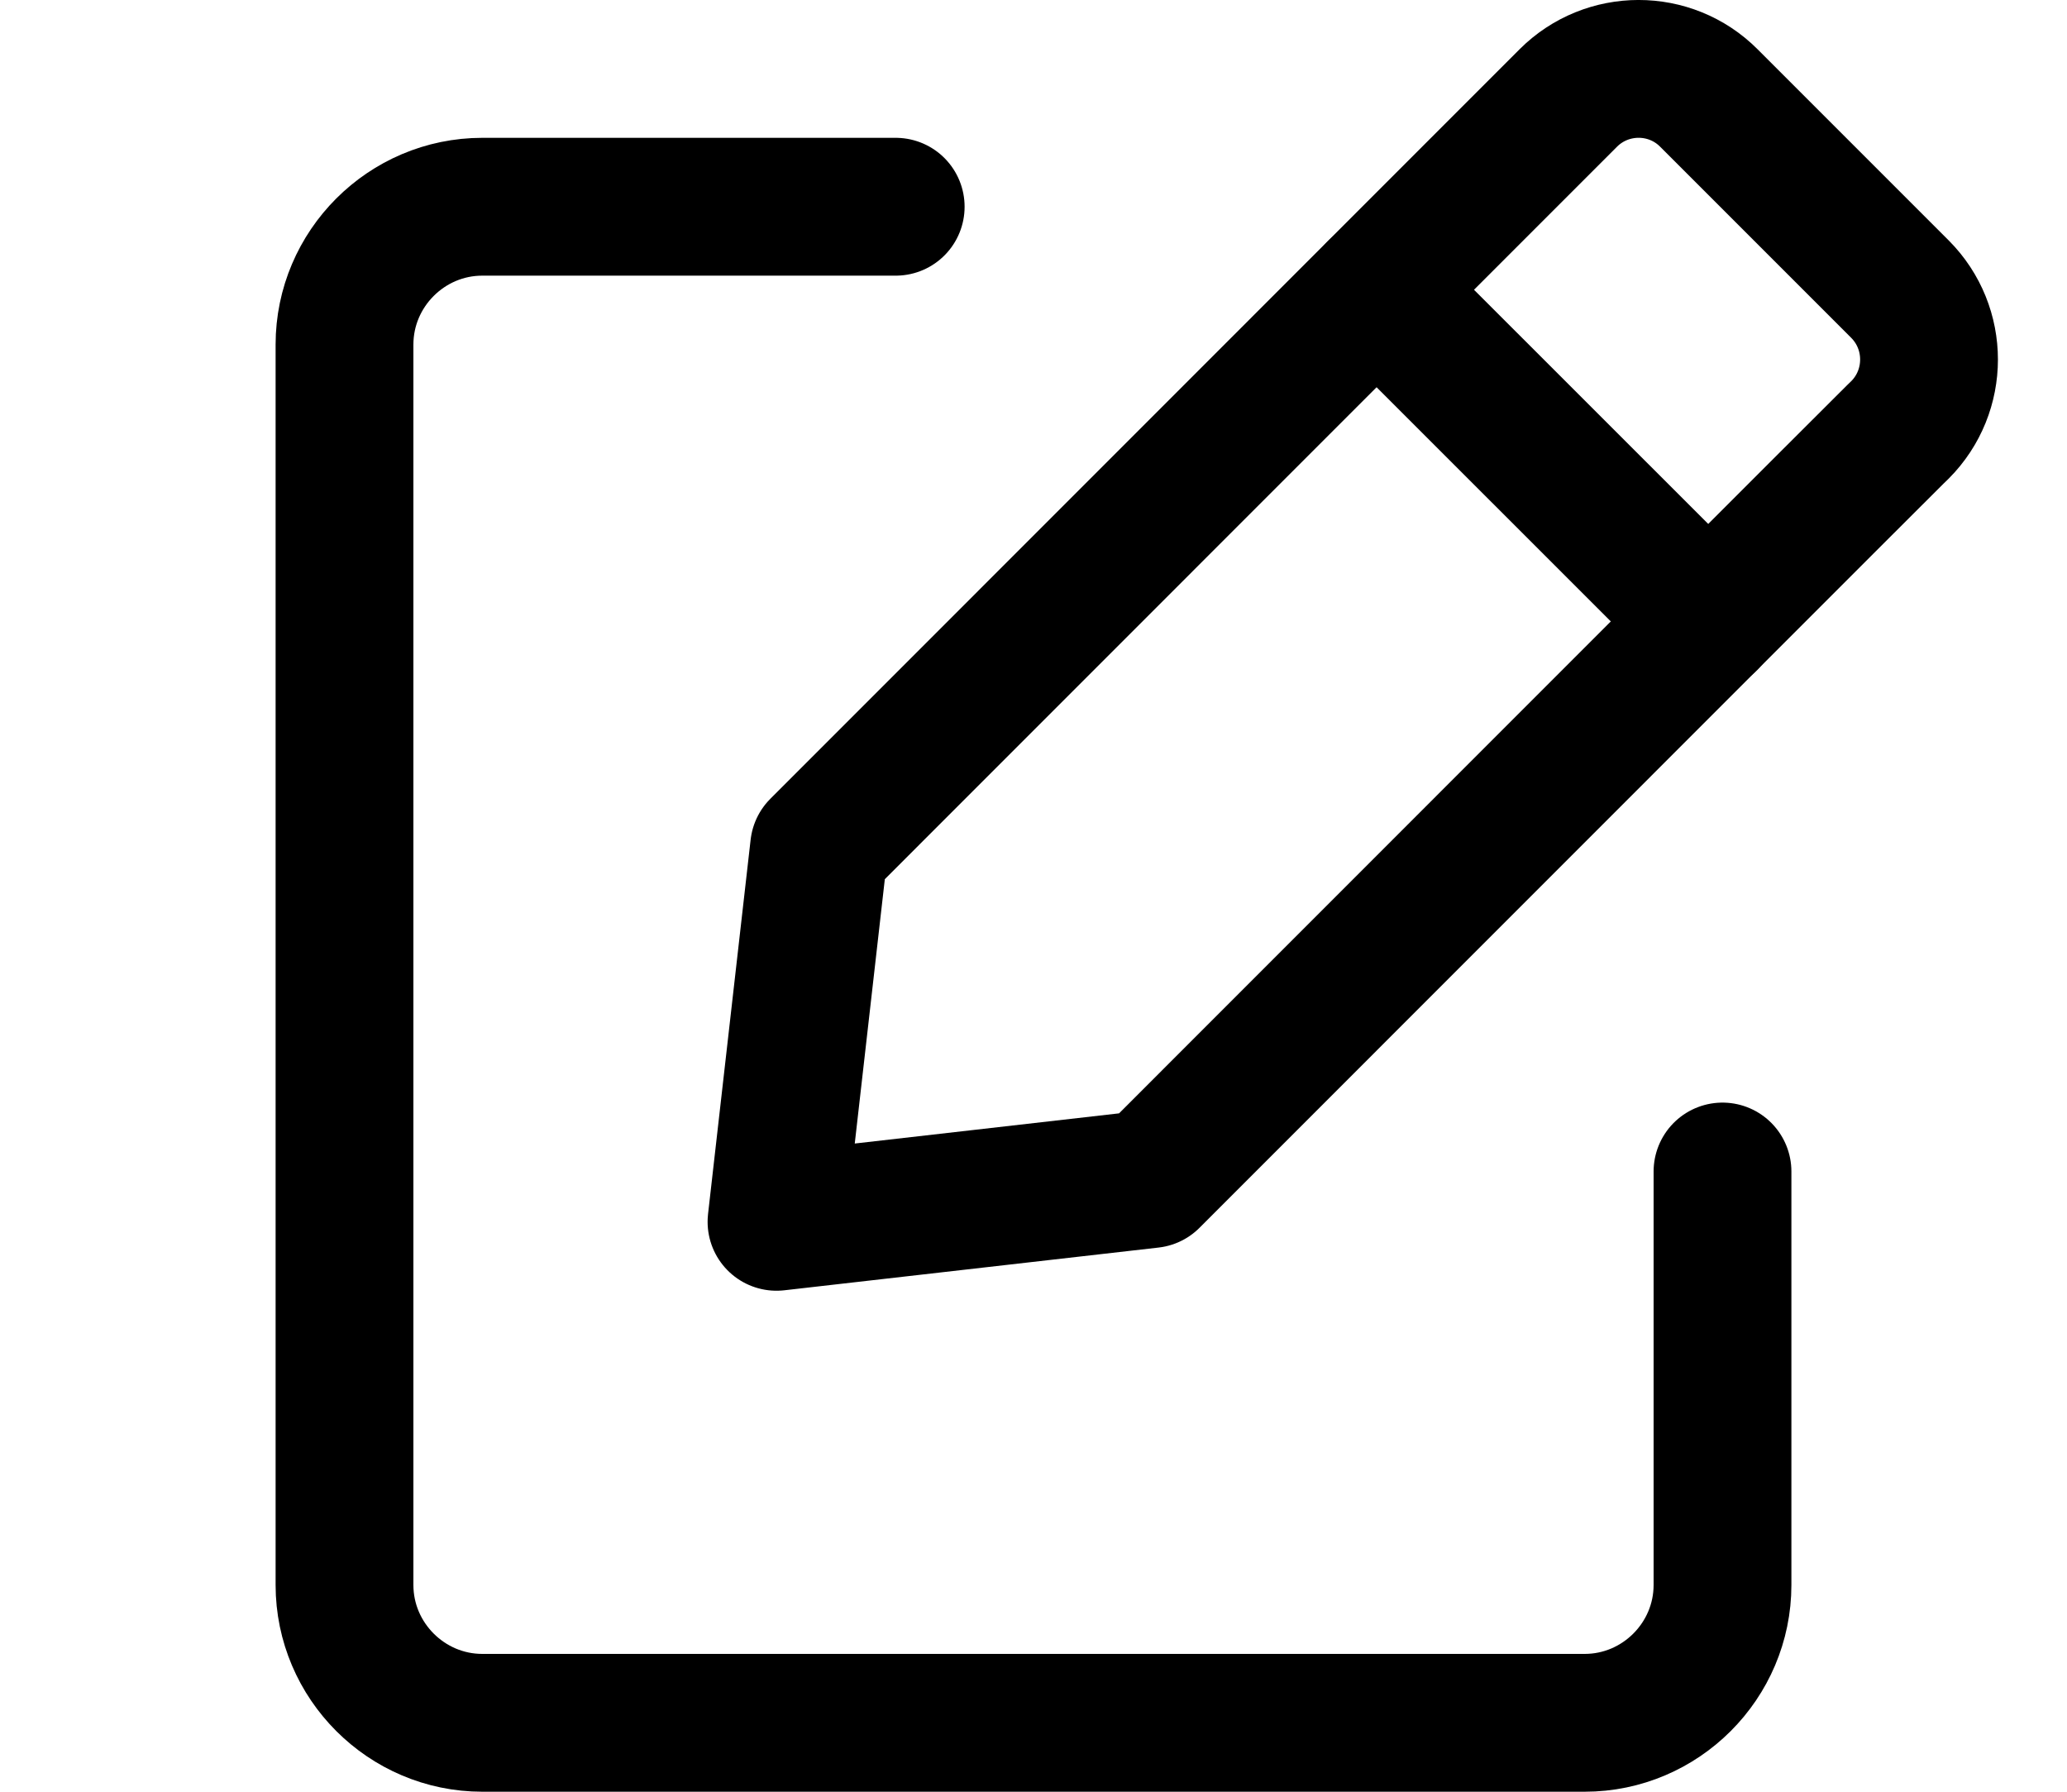
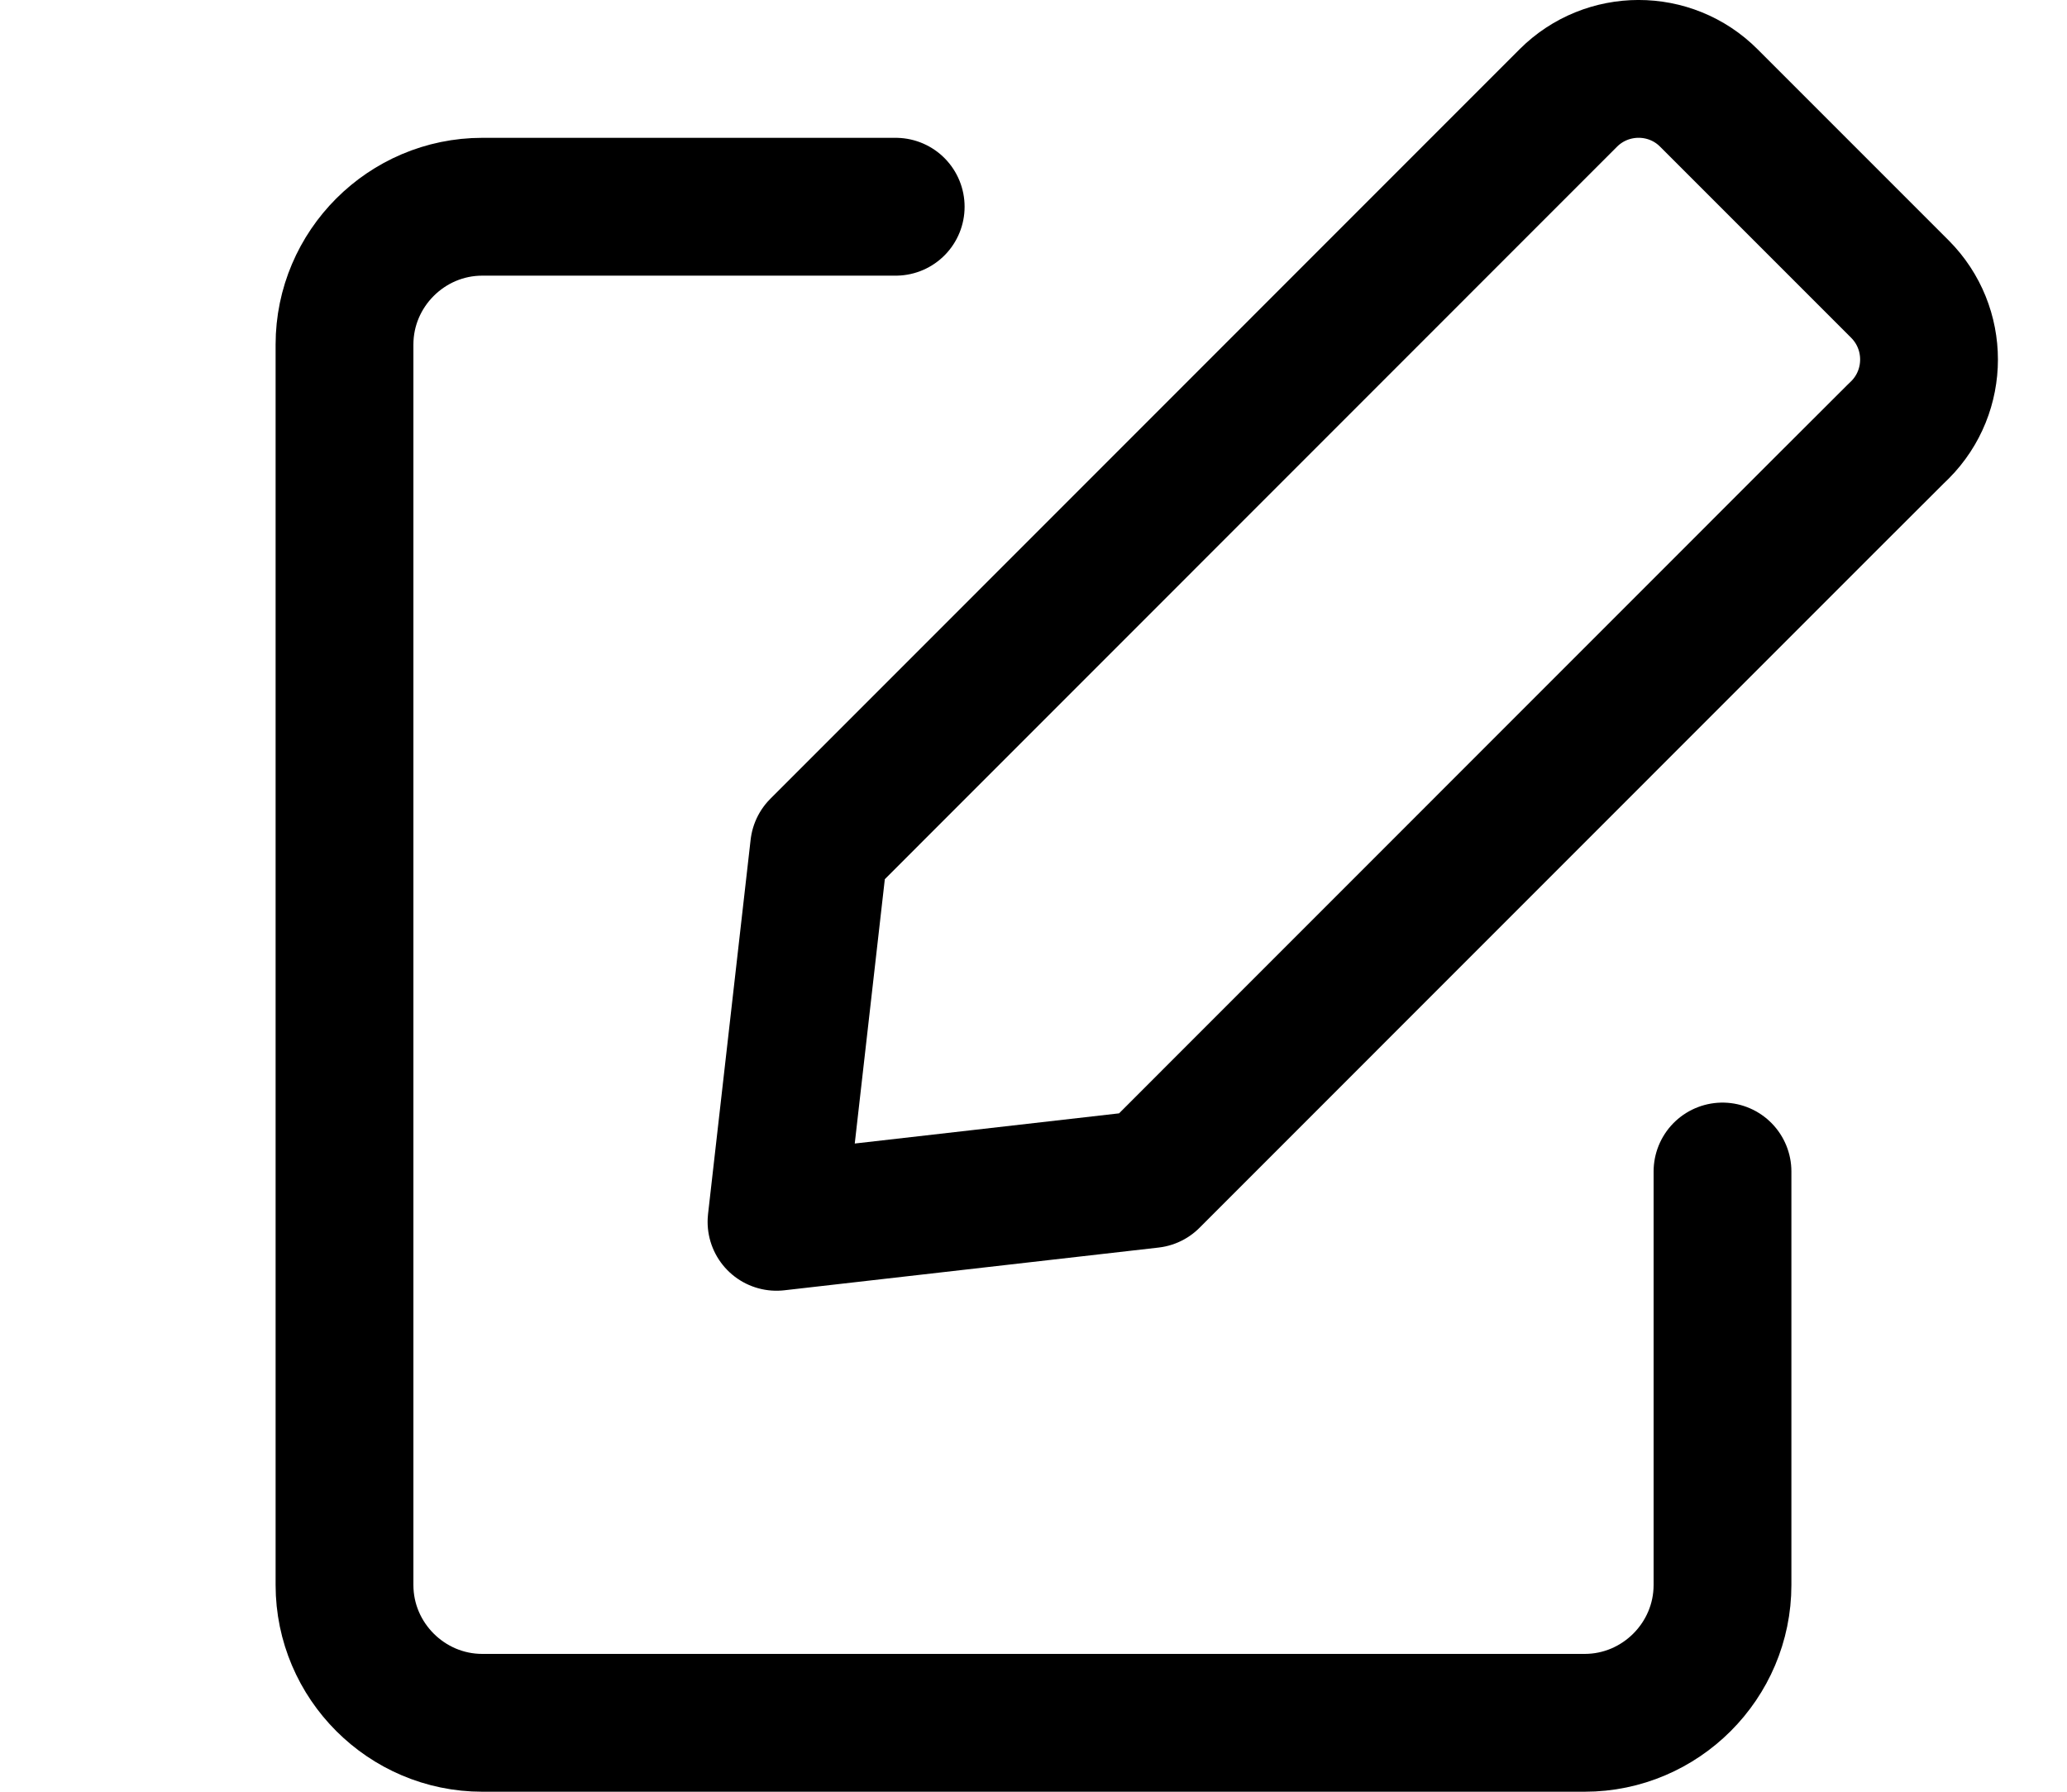
<svg xmlns="http://www.w3.org/2000/svg" width="15" height="13" viewBox="0 0 15 13" fill="none">
  <path d="M12.5 8.5V11.5C12.5 12.05 12.05 12.5 11.5 12.5H3.5C2.95 12.5 2.5 12.05 2.5 11.5V2.5C2.5 1.95 2.95 1.5 3.5 1.5H6.5" stroke="black" stroke-miterlimit="10" stroke-linecap="round" stroke-linejoin="round" />
-   <path d="M12.397 4.509L9.99 2.103" stroke="black" stroke-miterlimit="10" stroke-linecap="round" stroke-linejoin="round" />
  <path d="M5.944 6.149L10.837 1.255L11.381 0.711C11.662 0.43 12.12 0.429 12.401 0.711L13.788 2.098C14.069 2.38 14.069 2.837 13.788 3.119L13.755 3.151L13.244 3.661L8.351 8.555L5.635 8.865L5.944 6.149Z" stroke="black" stroke-miterlimit="10" stroke-linecap="round" stroke-linejoin="round" />
</svg>